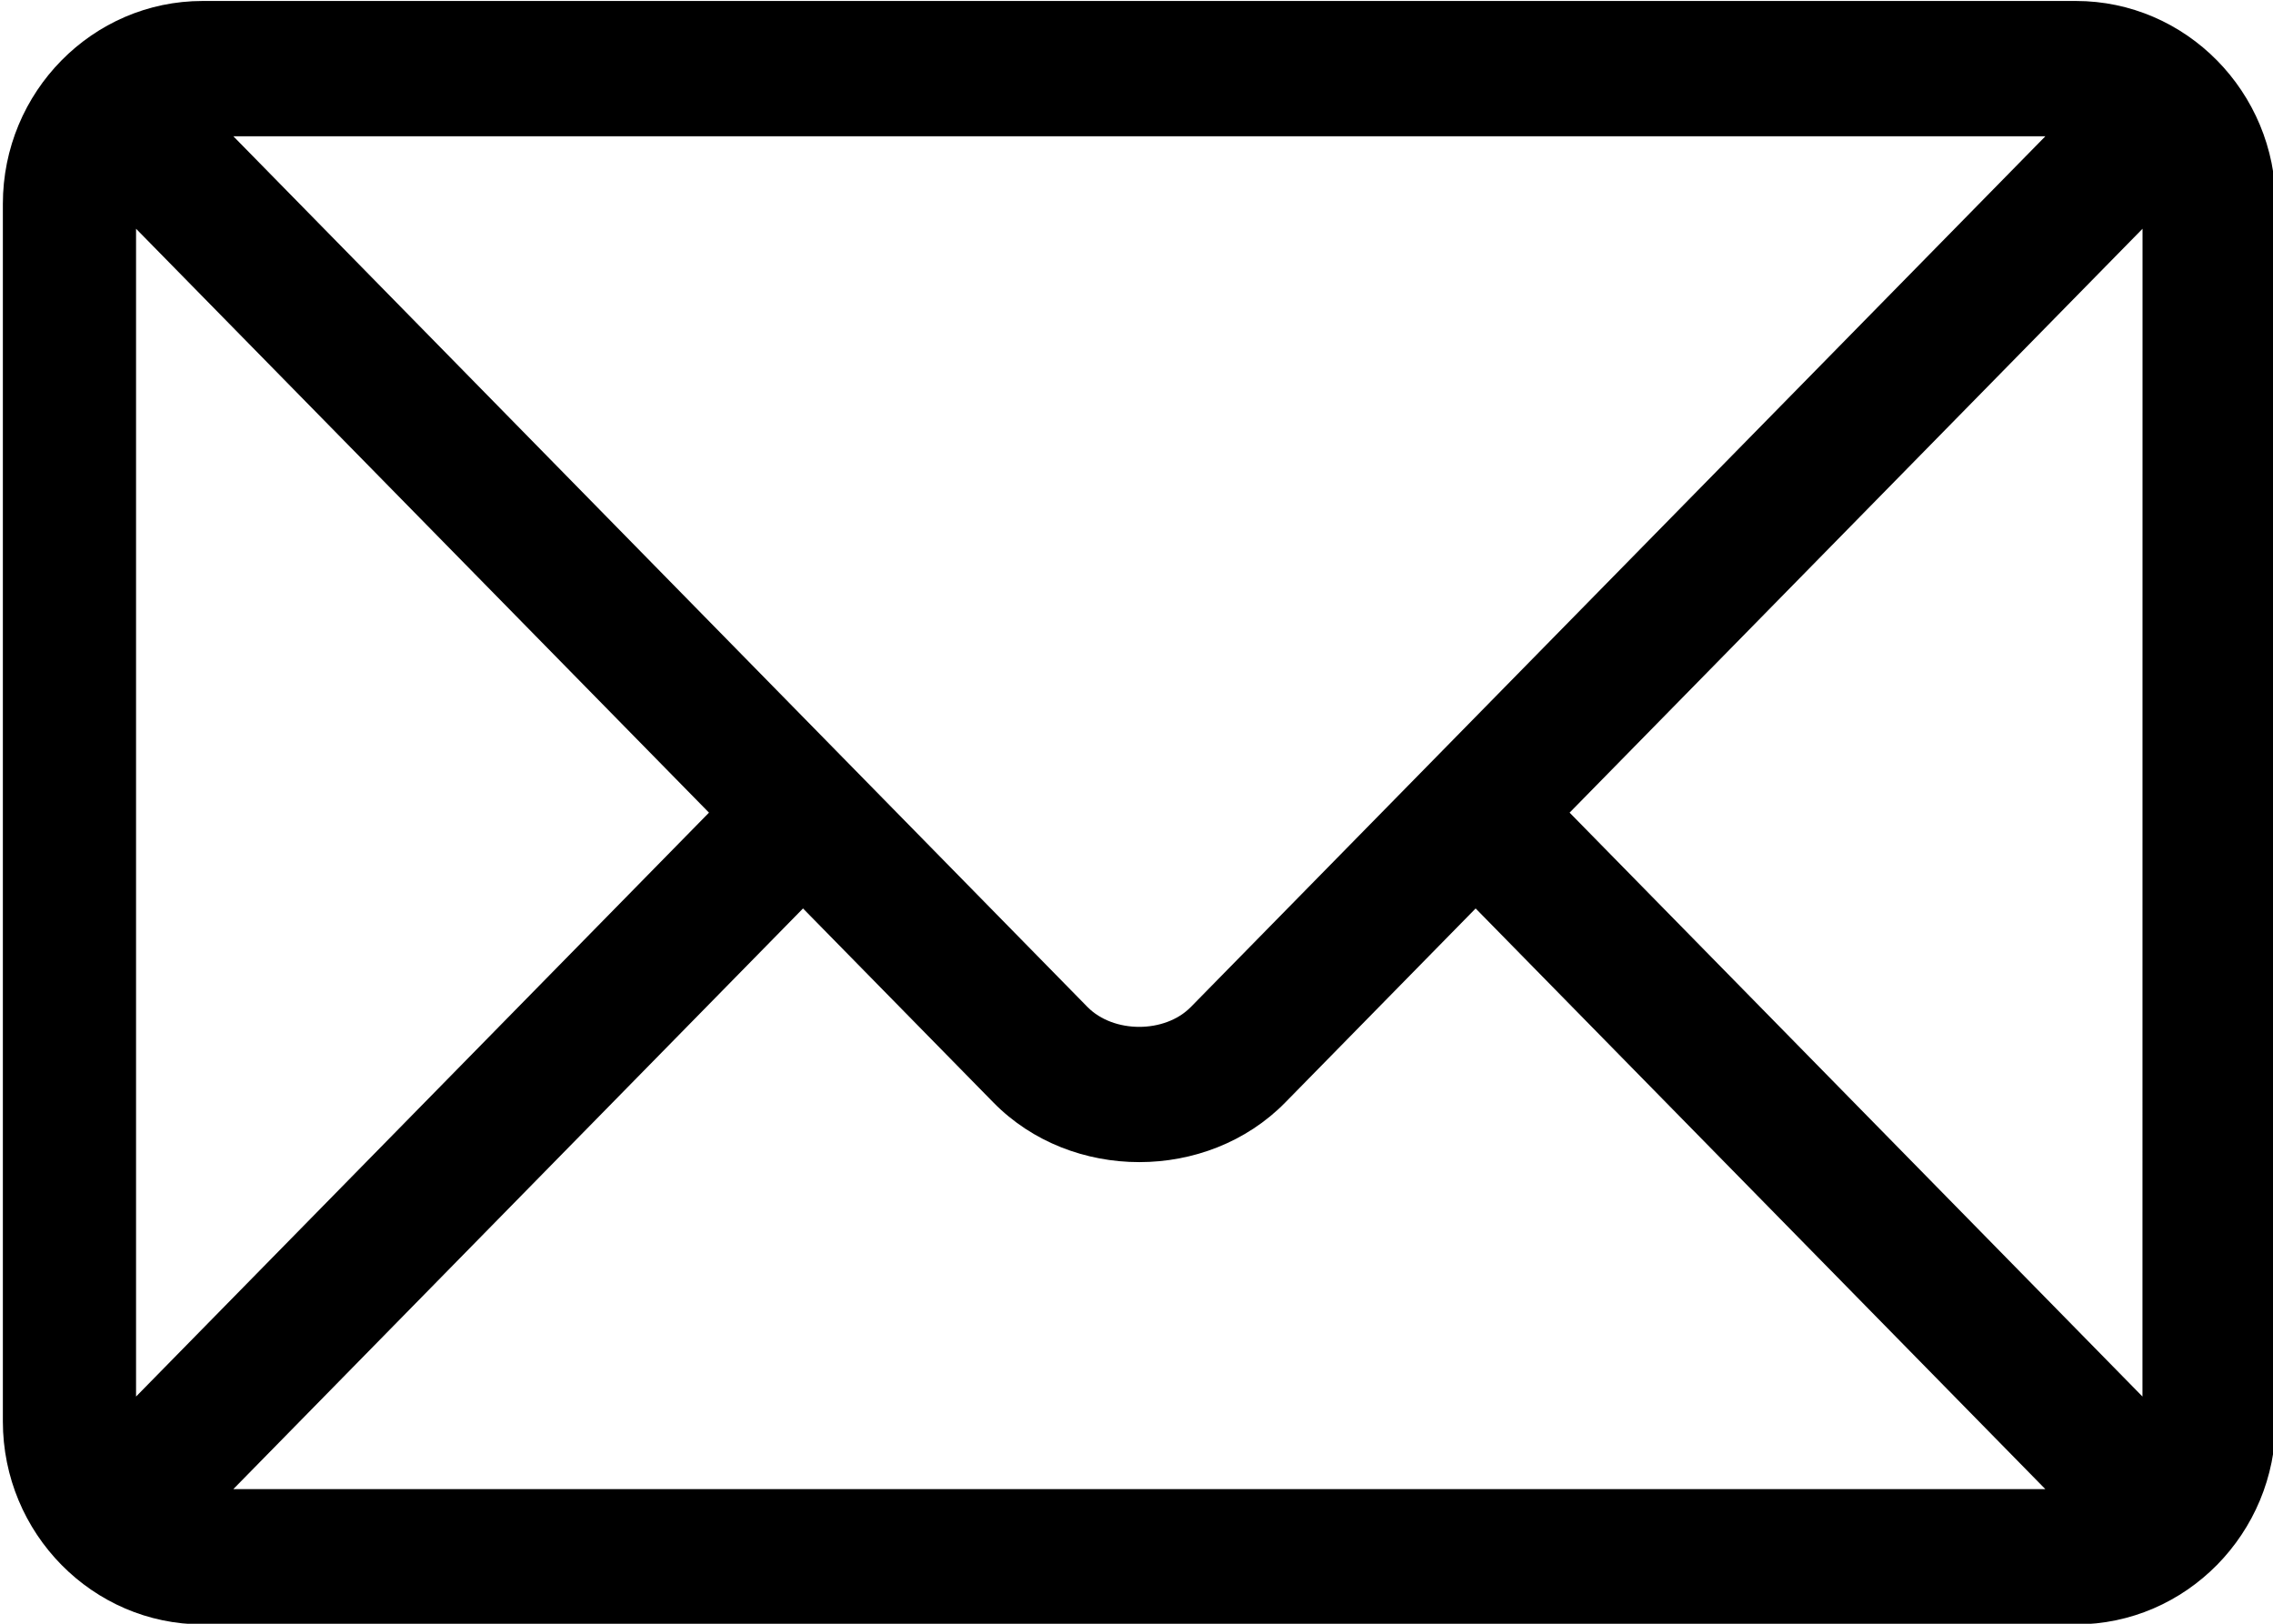
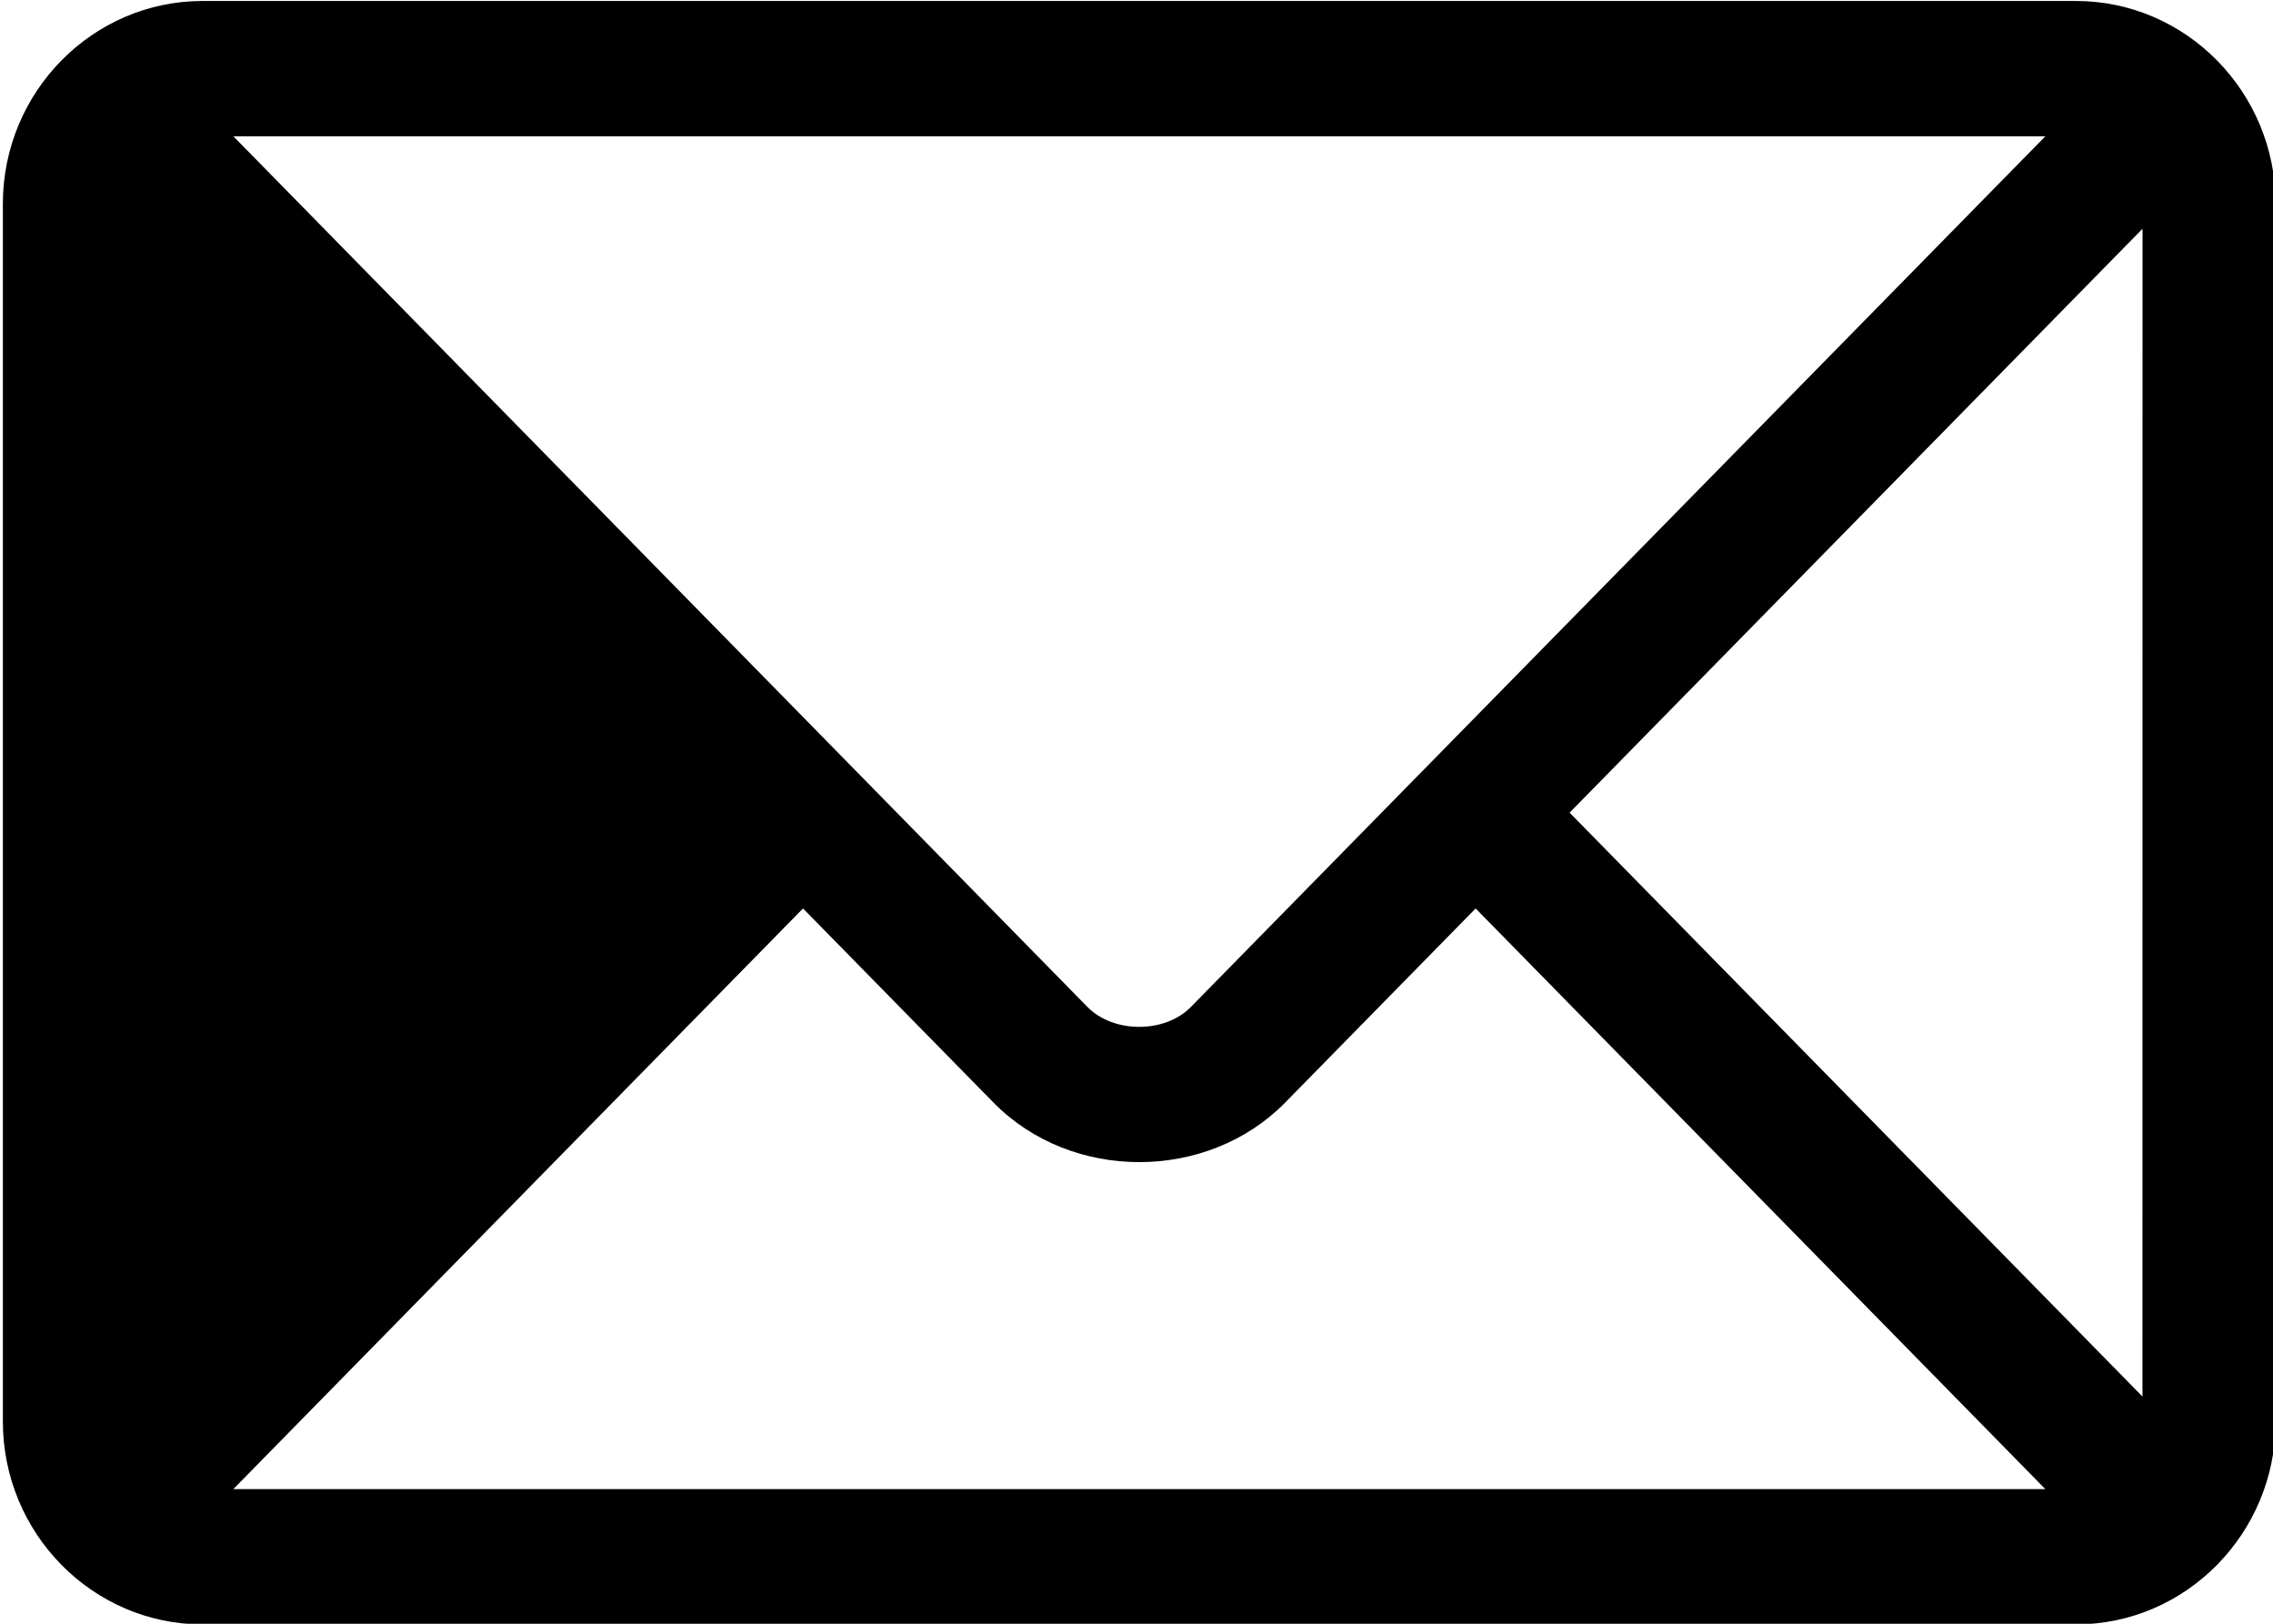
<svg xmlns="http://www.w3.org/2000/svg" width="35" height="25" viewBox="0 0 35 25">
  <g>
    <g opacity="1">
-       <path d="M32.99 21.502l-8.821-8.99 8.822-8.99zM3.593 22.927l8.772-8.94 2.932 2.988c1.201 1.224 3.293 1.223 4.493 0l2.932-2.988 8.772 8.94zm-1.498-1.425V3.522l8.822 8.99zm29.4-19.404L18.336 15.505c-.4.407-1.188.407-1.59 0L3.593 2.098zm.471-2.083H3.12C1.427.015.044 1.413.044 3.14v18.745c0 1.726 1.384 3.125 3.076 3.125h28.845c1.693 0 3.076-1.4 3.076-3.125V3.14c0-1.727-1.384-3.125-3.076-3.125z" />
+       <path d="M32.99 21.502l-8.821-8.99 8.822-8.99zM3.593 22.927l8.772-8.94 2.932 2.988c1.201 1.224 3.293 1.223 4.493 0l2.932-2.988 8.772 8.94zm-1.498-1.425l8.822 8.99zm29.4-19.404L18.336 15.505c-.4.407-1.188.407-1.59 0L3.593 2.098zm.471-2.083H3.12C1.427.015.044 1.413.044 3.14v18.745c0 1.726 1.384 3.125 3.076 3.125h28.845c1.693 0 3.076-1.4 3.076-3.125V3.14c0-1.727-1.384-3.125-3.076-3.125z" />
    </g>
  </g>
</svg>